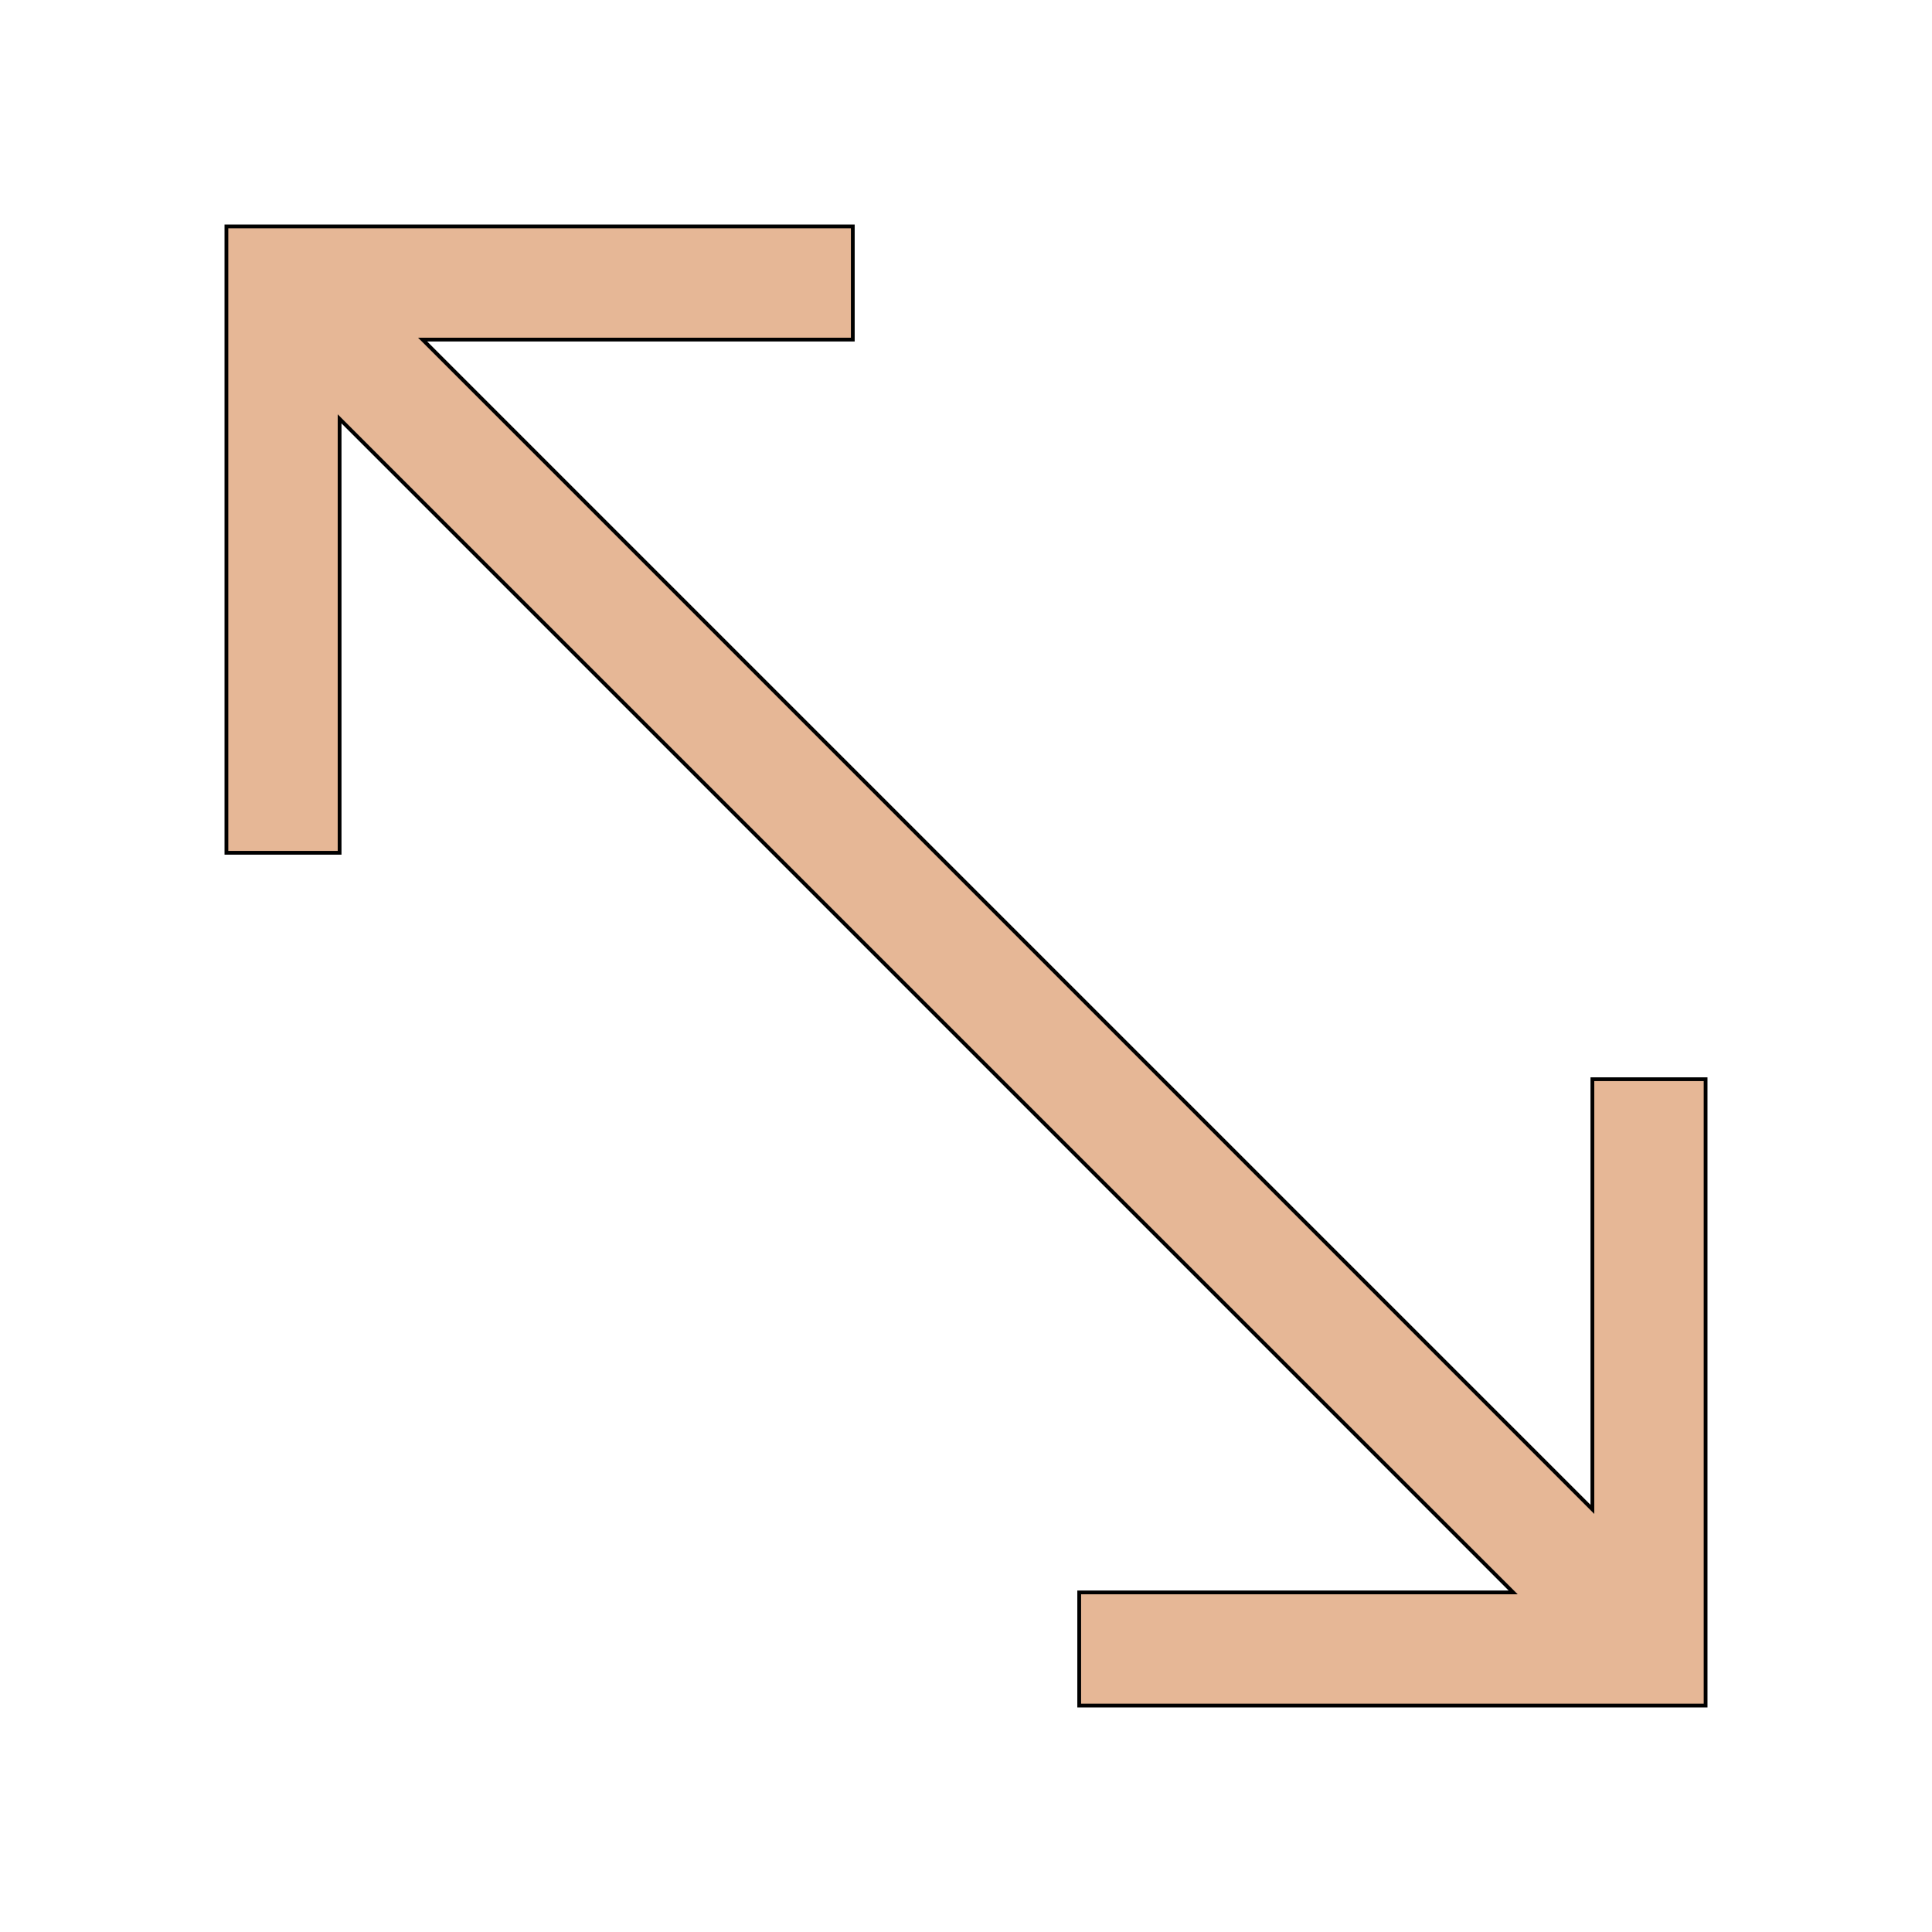
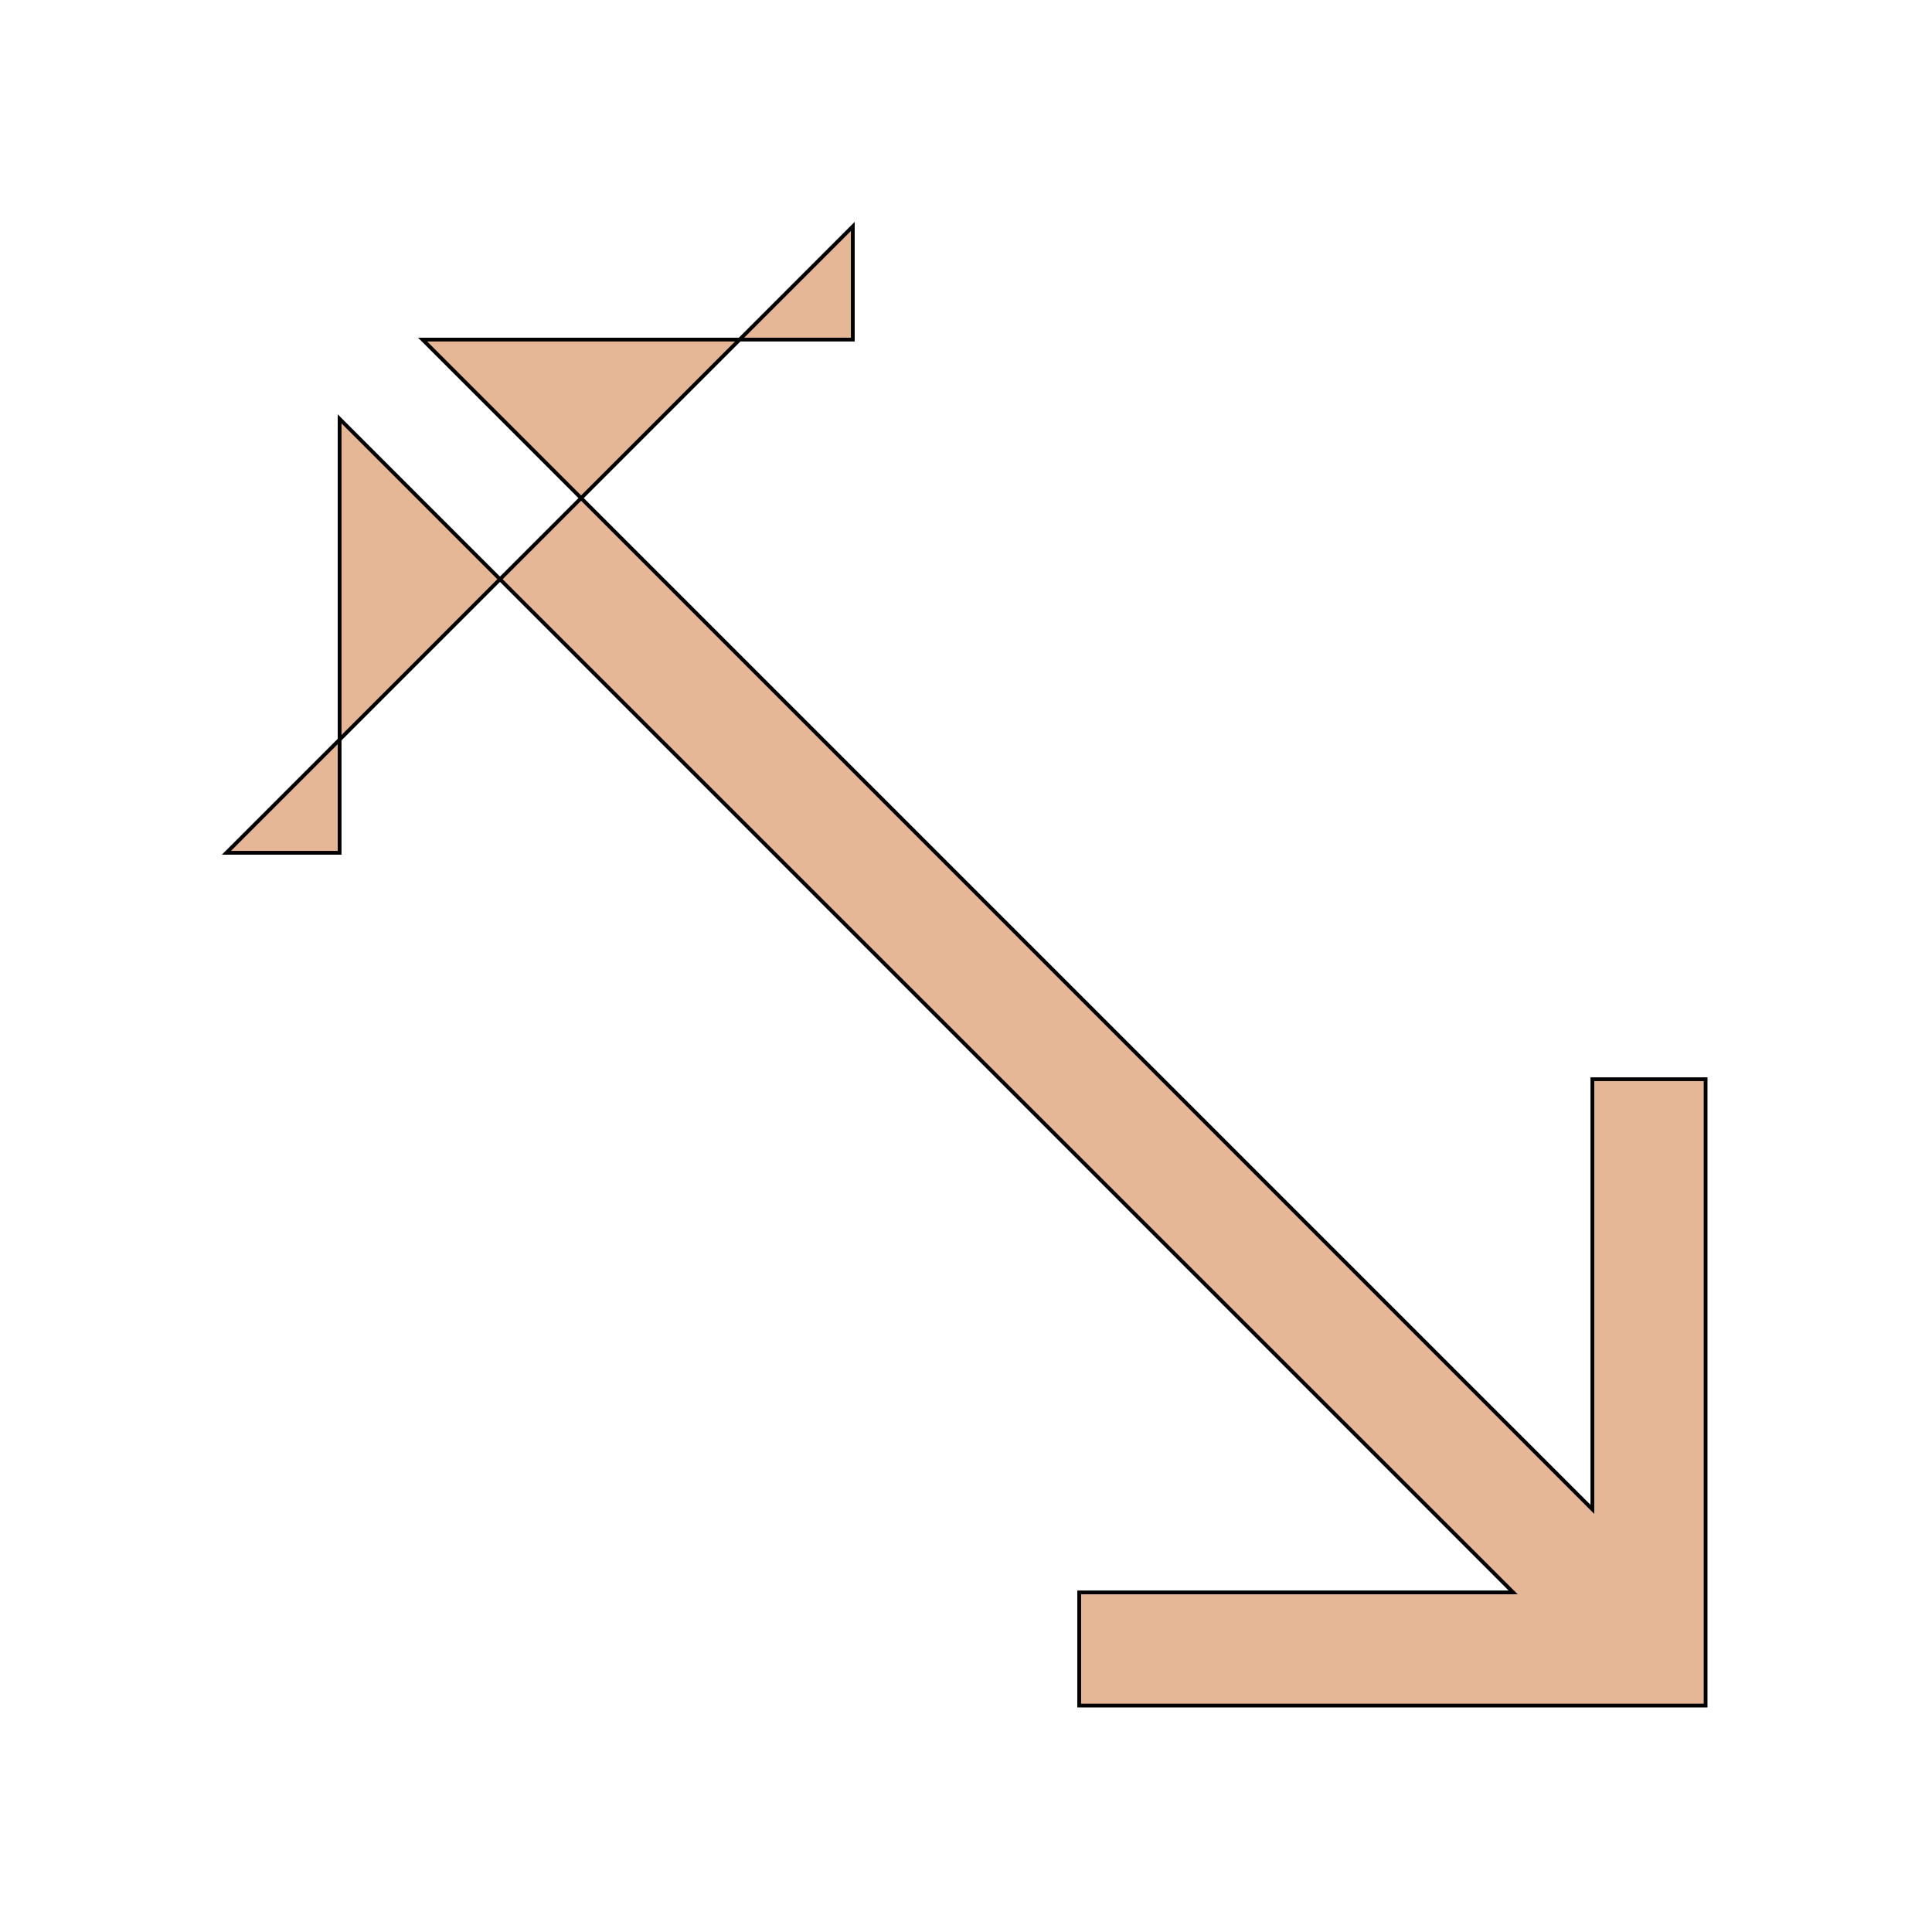
<svg xmlns="http://www.w3.org/2000/svg" id="th_the_arrows-corner" width="100%" height="100%" version="1.1" preserveAspectRatio="xMidYMin slice" data-uid="the_arrows-corner" data-keyword="the_arrows-corner" viewBox="0 0 512 512" data-colors="[&quot;#e6b796&quot;]">
  <defs id="SvgjsDefs53885" />
-   <path id="th_the_arrows-corner_0" d="M452 286L452 452L286 452L286 422L401 422L90 111L90 226L60 226L60 60L226 60L226 90L112 90L422 400L422 286Z " fill-rule="evenodd" fill="#e6b796" stroke-width="1" stroke="#000000" />
+   <path id="th_the_arrows-corner_0" d="M452 286L452 452L286 452L286 422L401 422L90 111L90 226L60 226L226 60L226 90L112 90L422 400L422 286Z " fill-rule="evenodd" fill="#e6b796" stroke-width="1" stroke="#000000" />
</svg>